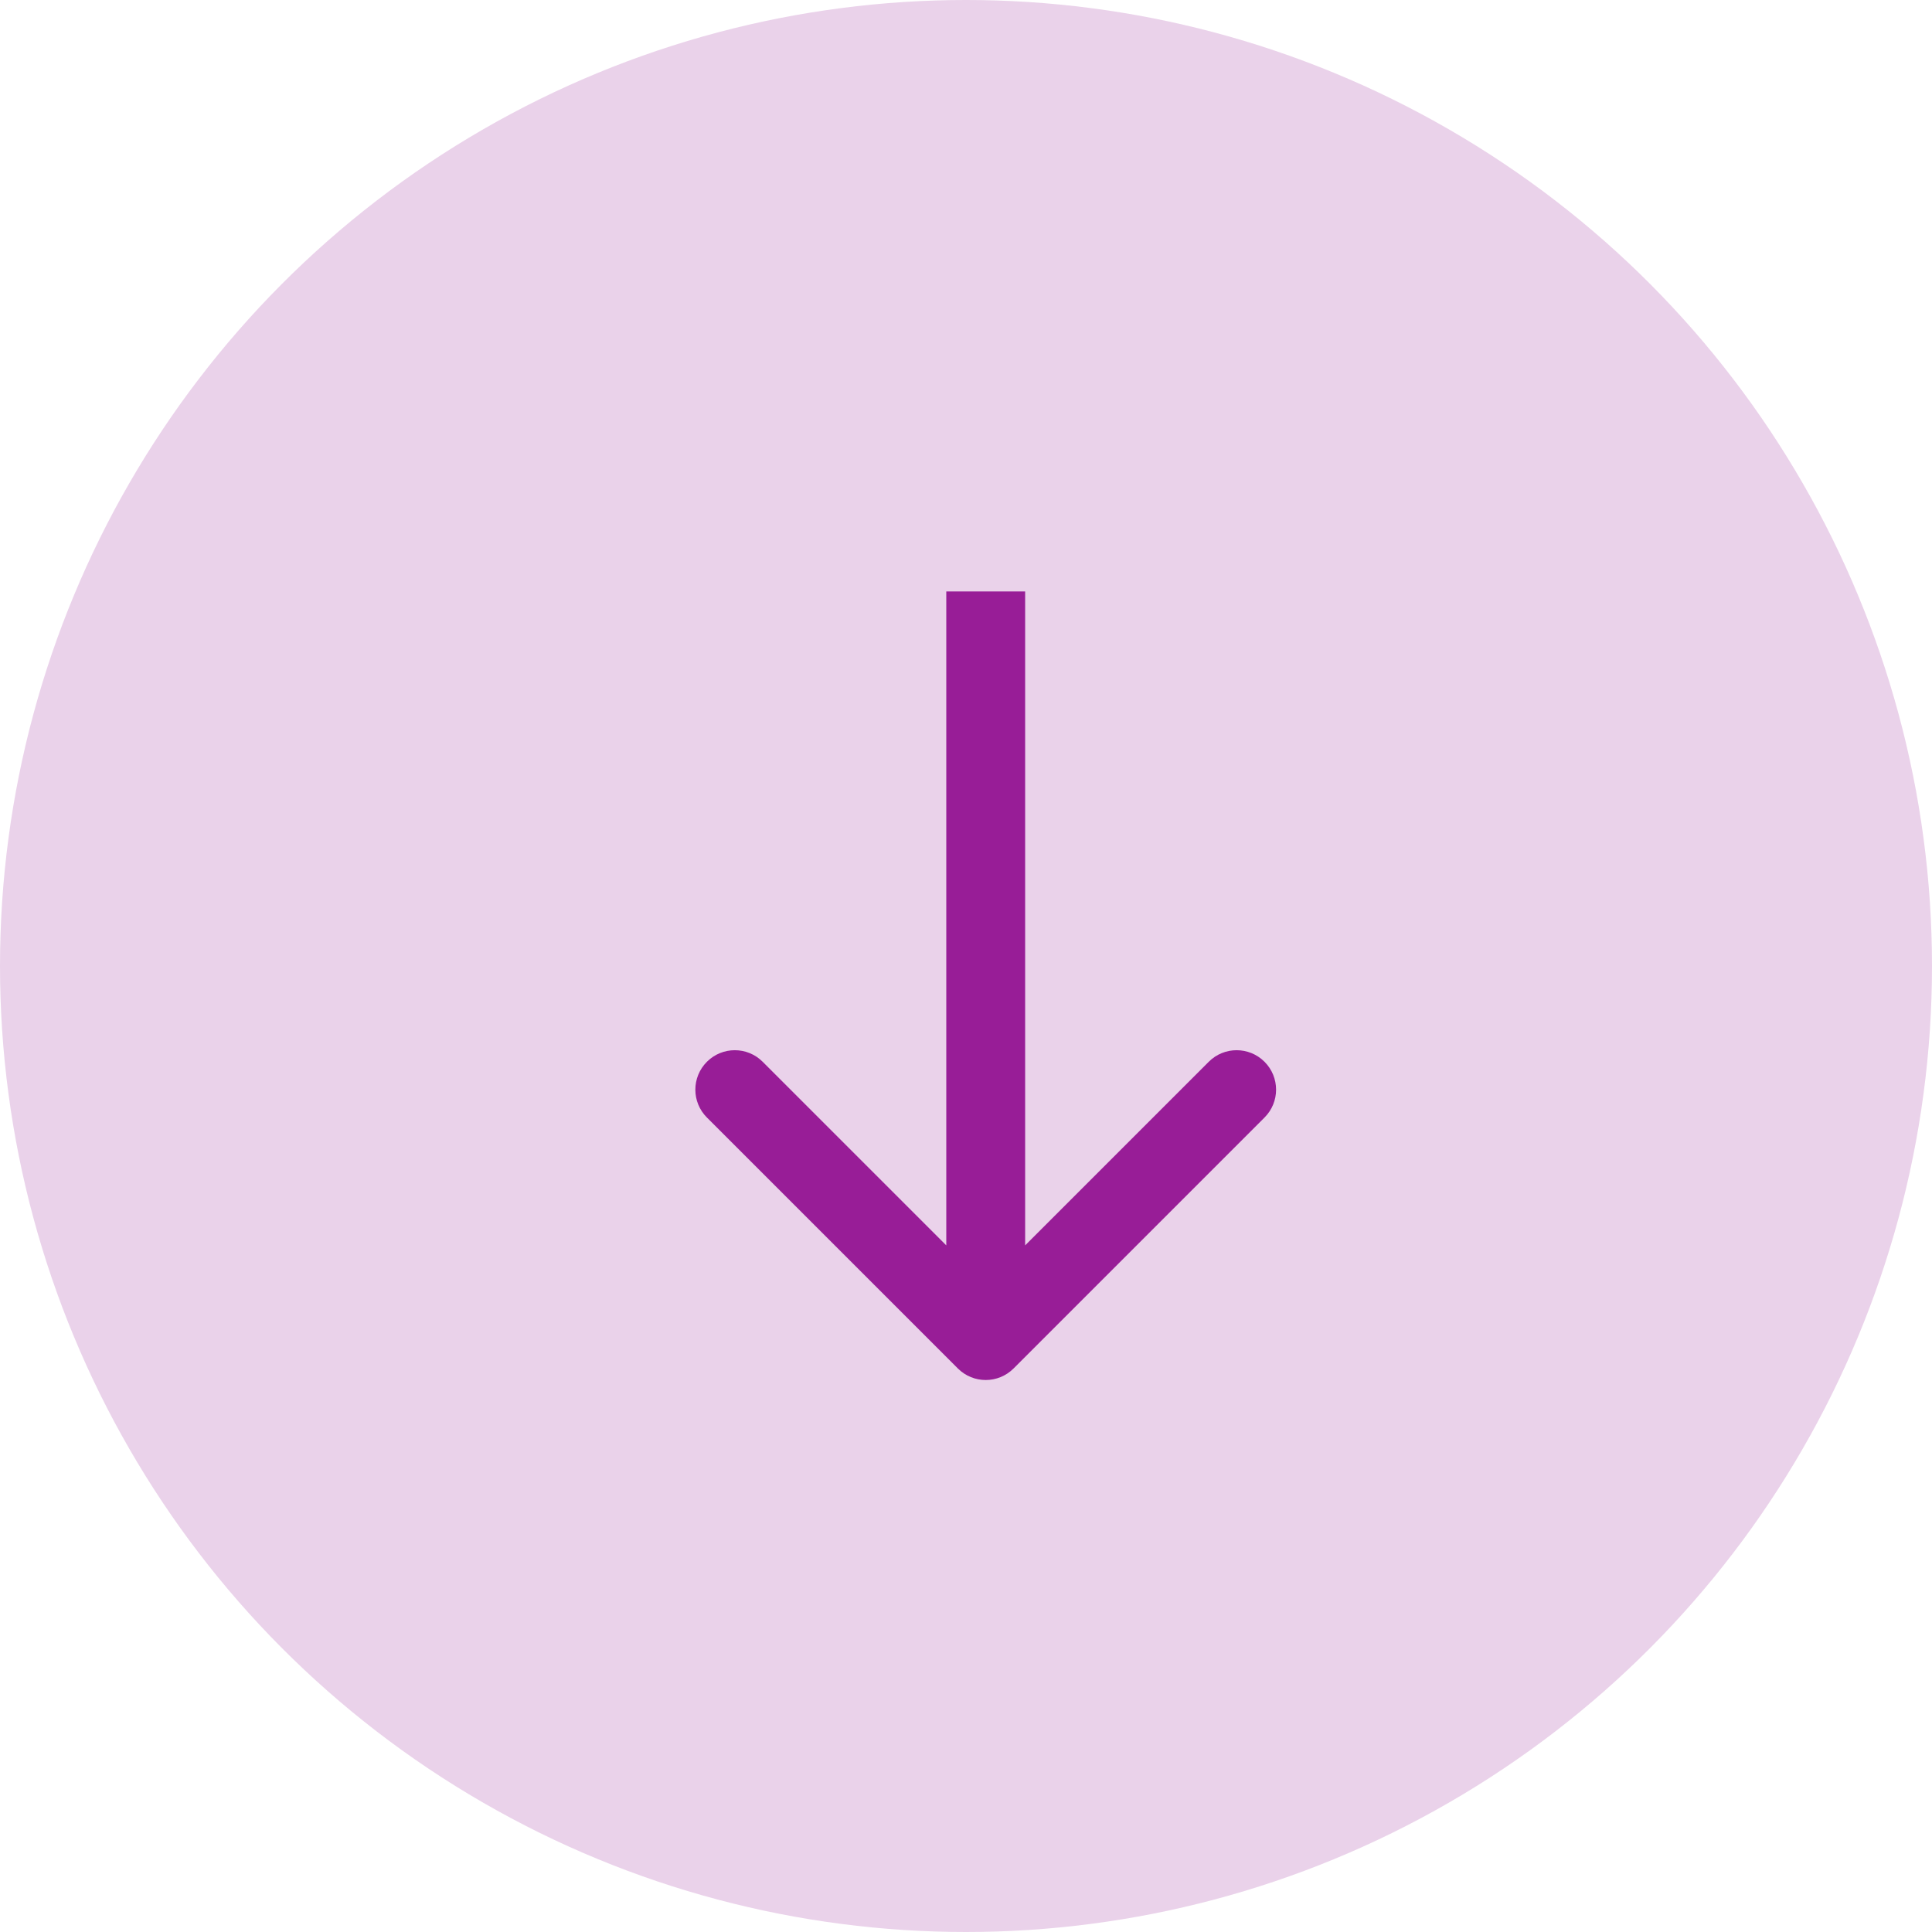
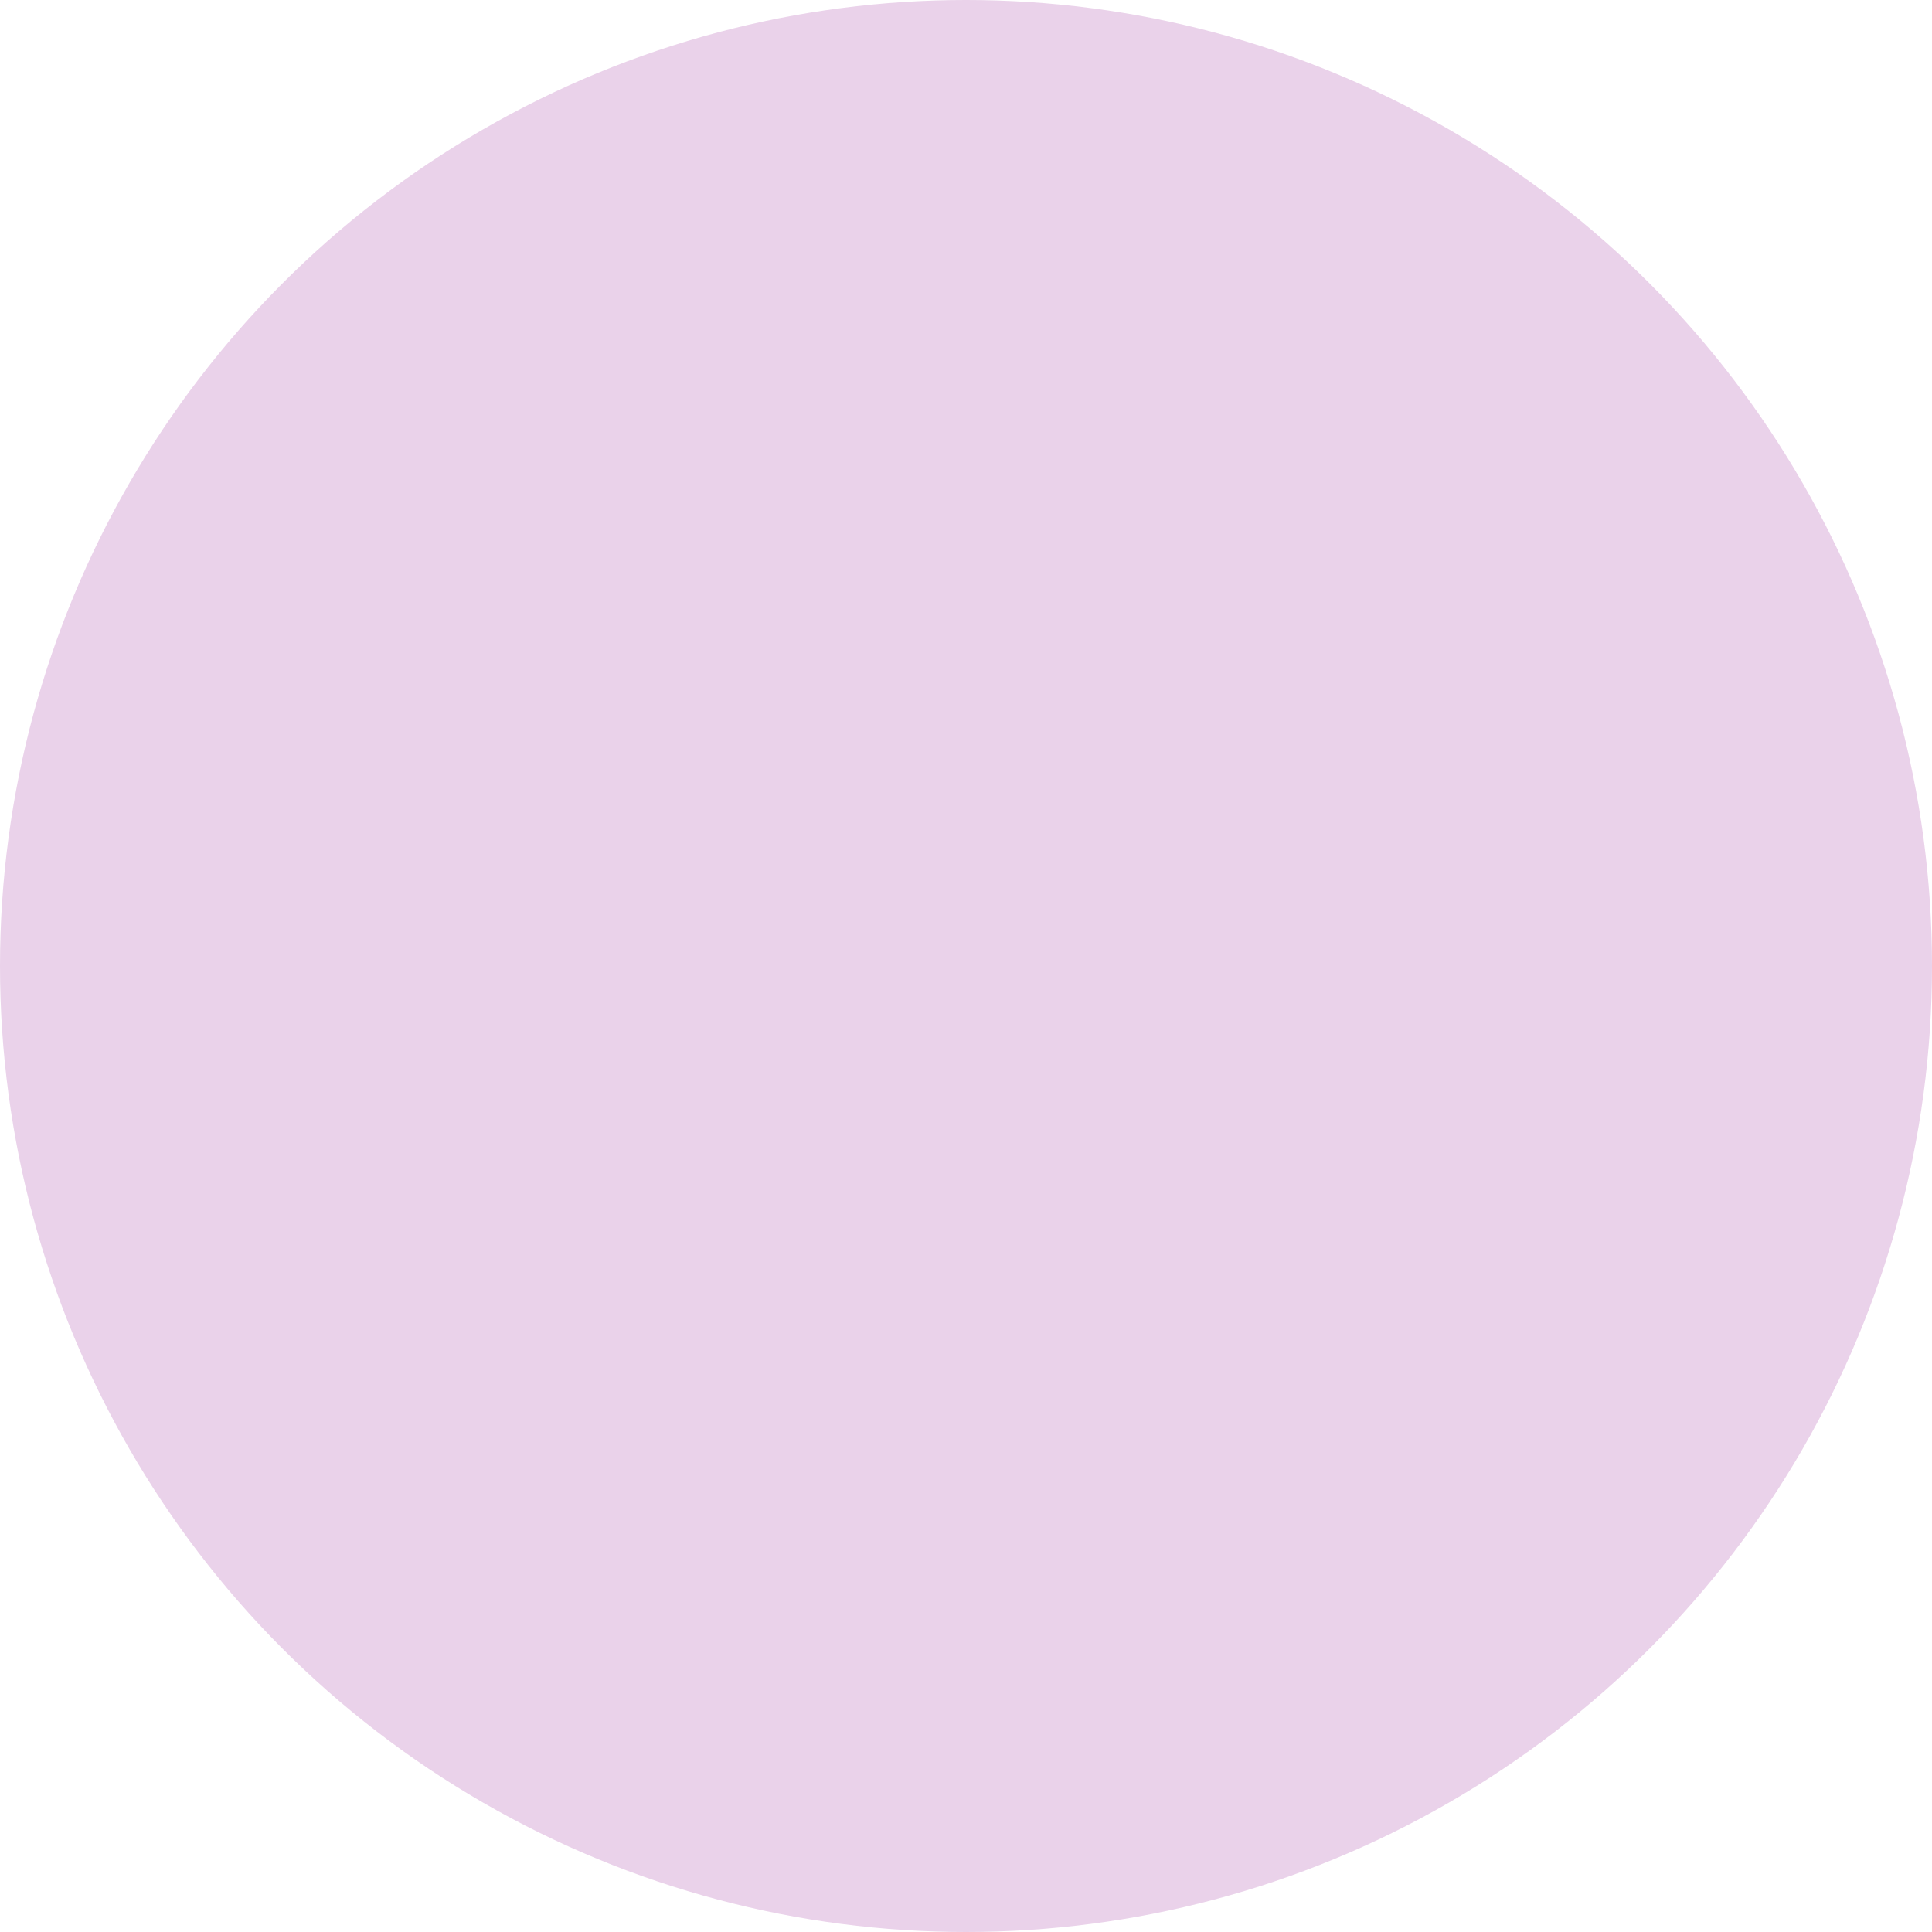
<svg xmlns="http://www.w3.org/2000/svg" width="49" height="49" viewBox="0 0 49 49" fill="none">
  <circle cx="24.5" cy="24.5" r="24.5" fill="#EAD2EA" />
-   <path d="M24.293 34.707C24.683 35.098 25.317 35.098 25.707 34.707L32.071 28.343C32.462 27.953 32.462 27.32 32.071 26.929C31.68 26.538 31.047 26.538 30.657 26.929L25 32.586L19.343 26.929C18.953 26.538 18.32 26.538 17.929 26.929C17.538 27.32 17.538 27.953 17.929 28.343L24.293 34.707ZM24 15V34H26V15H24Z" fill="#981D97" />
</svg>